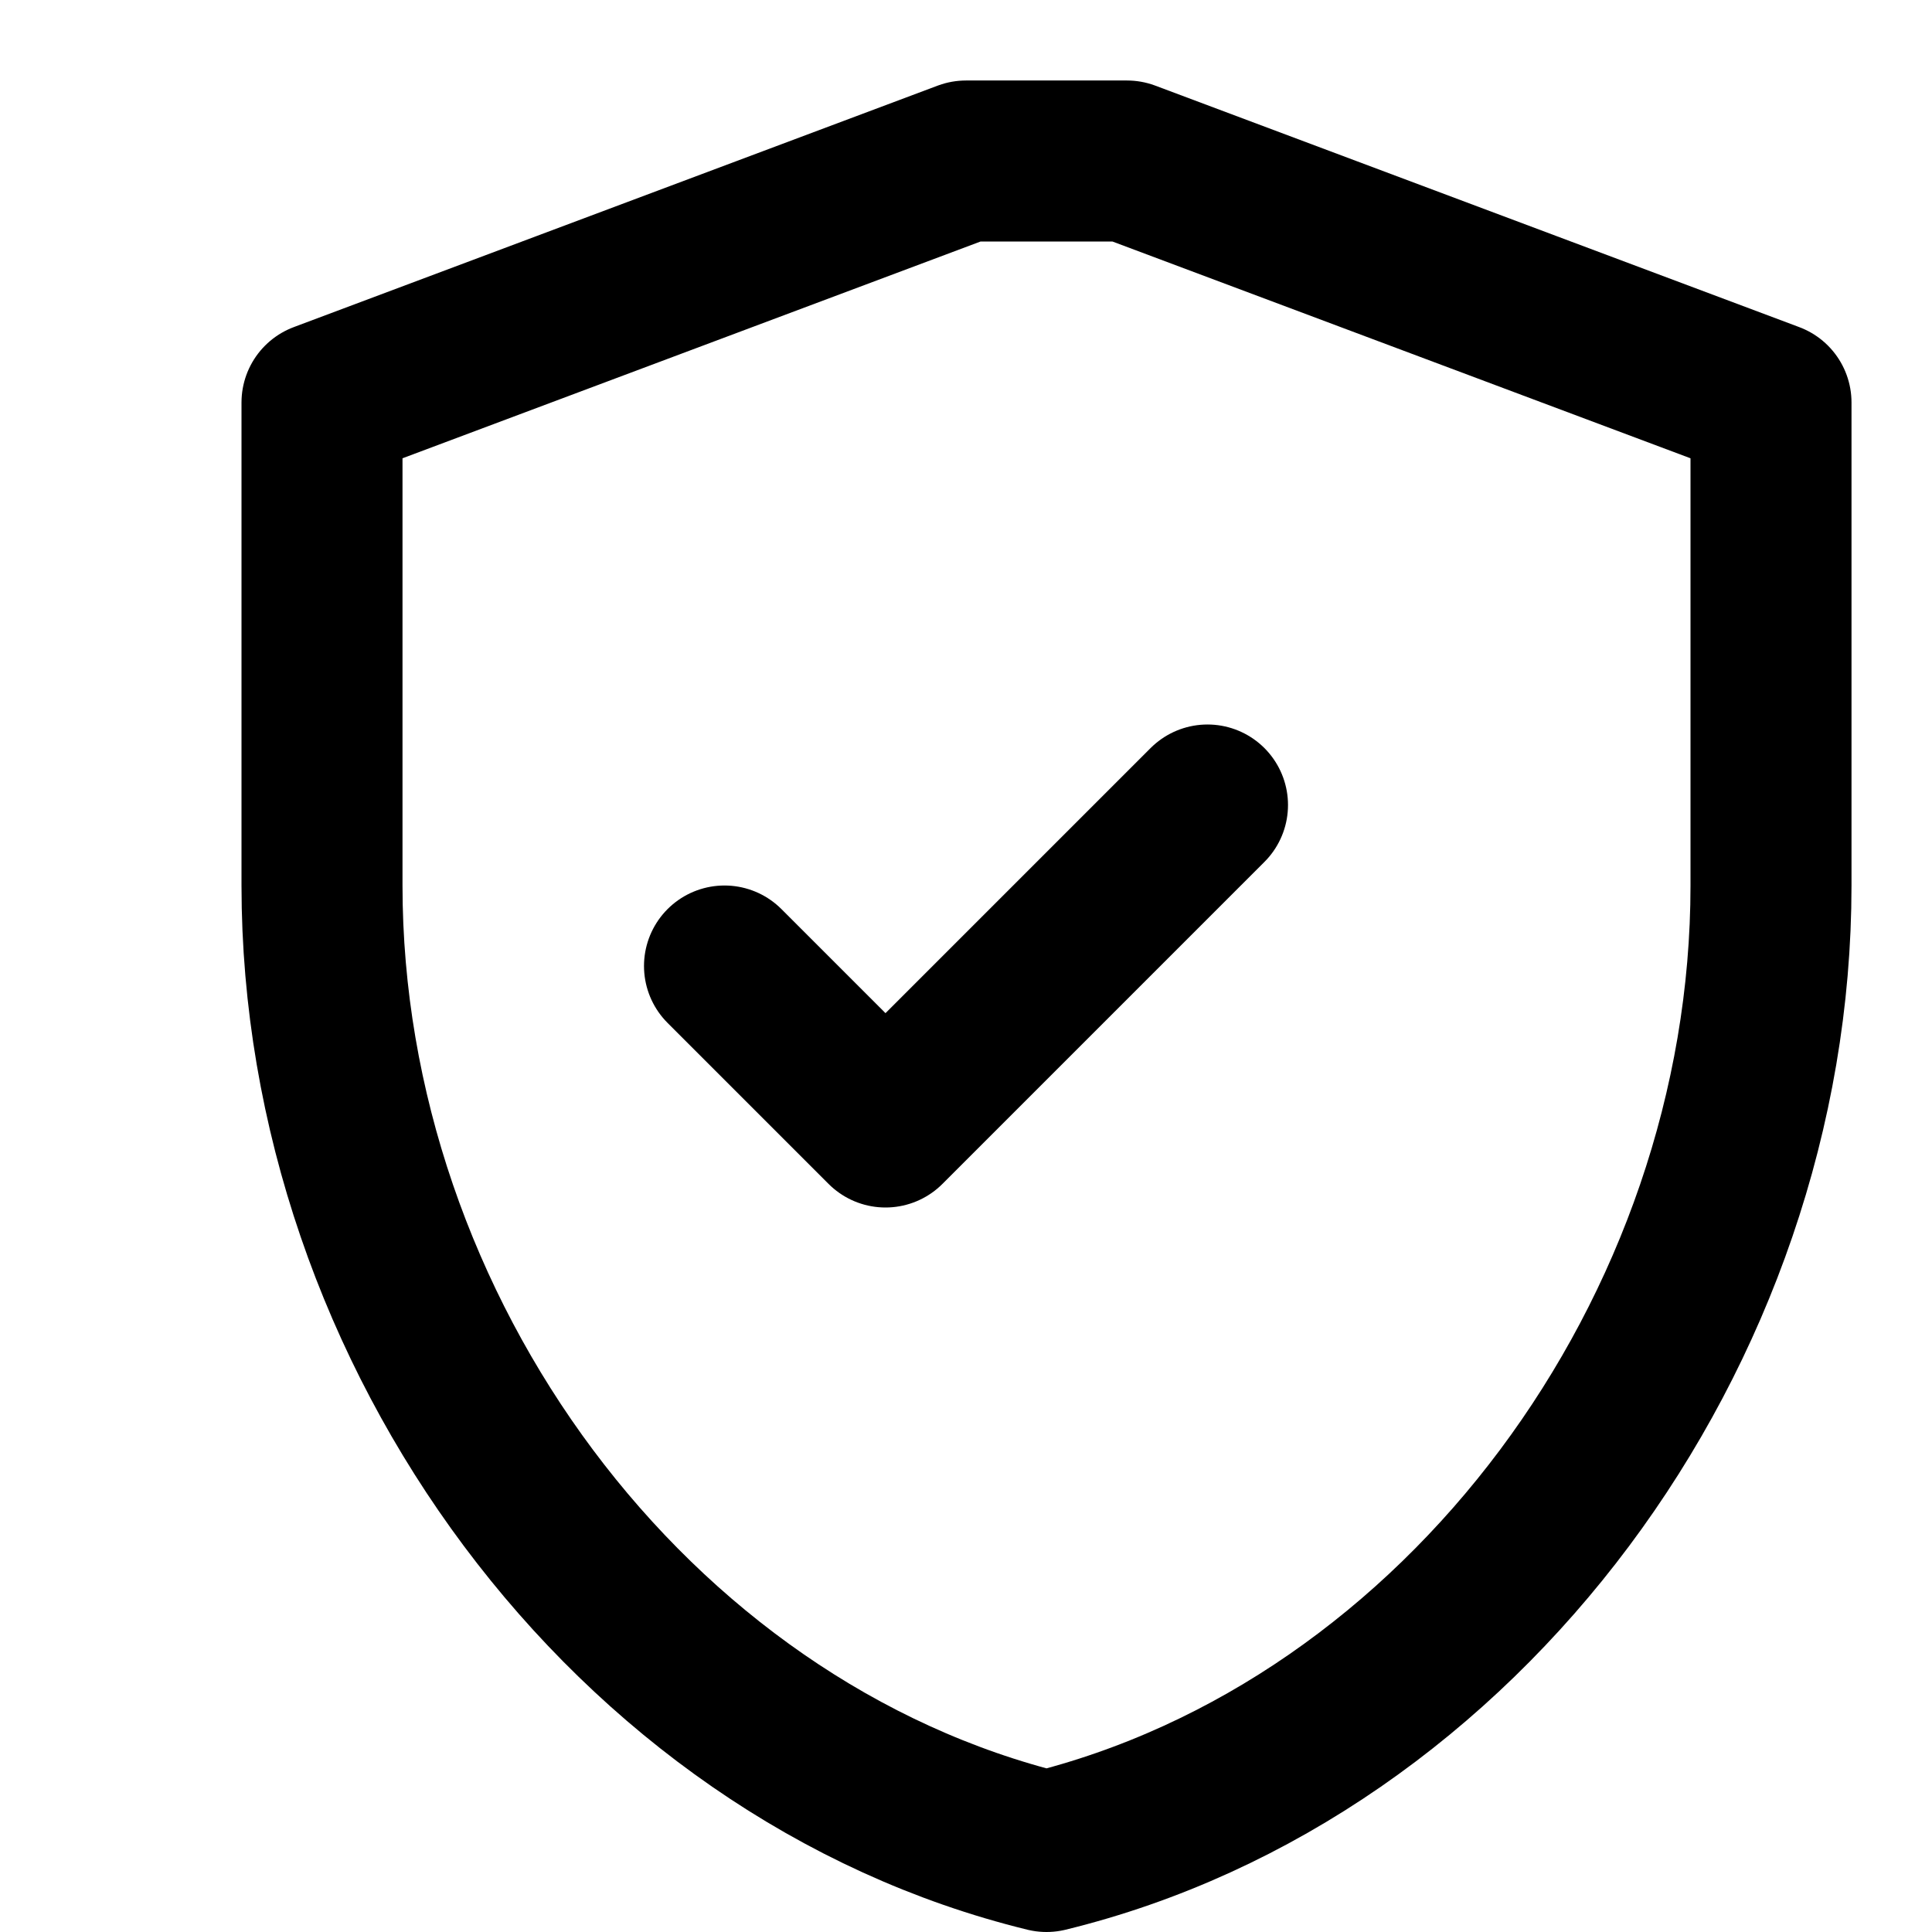
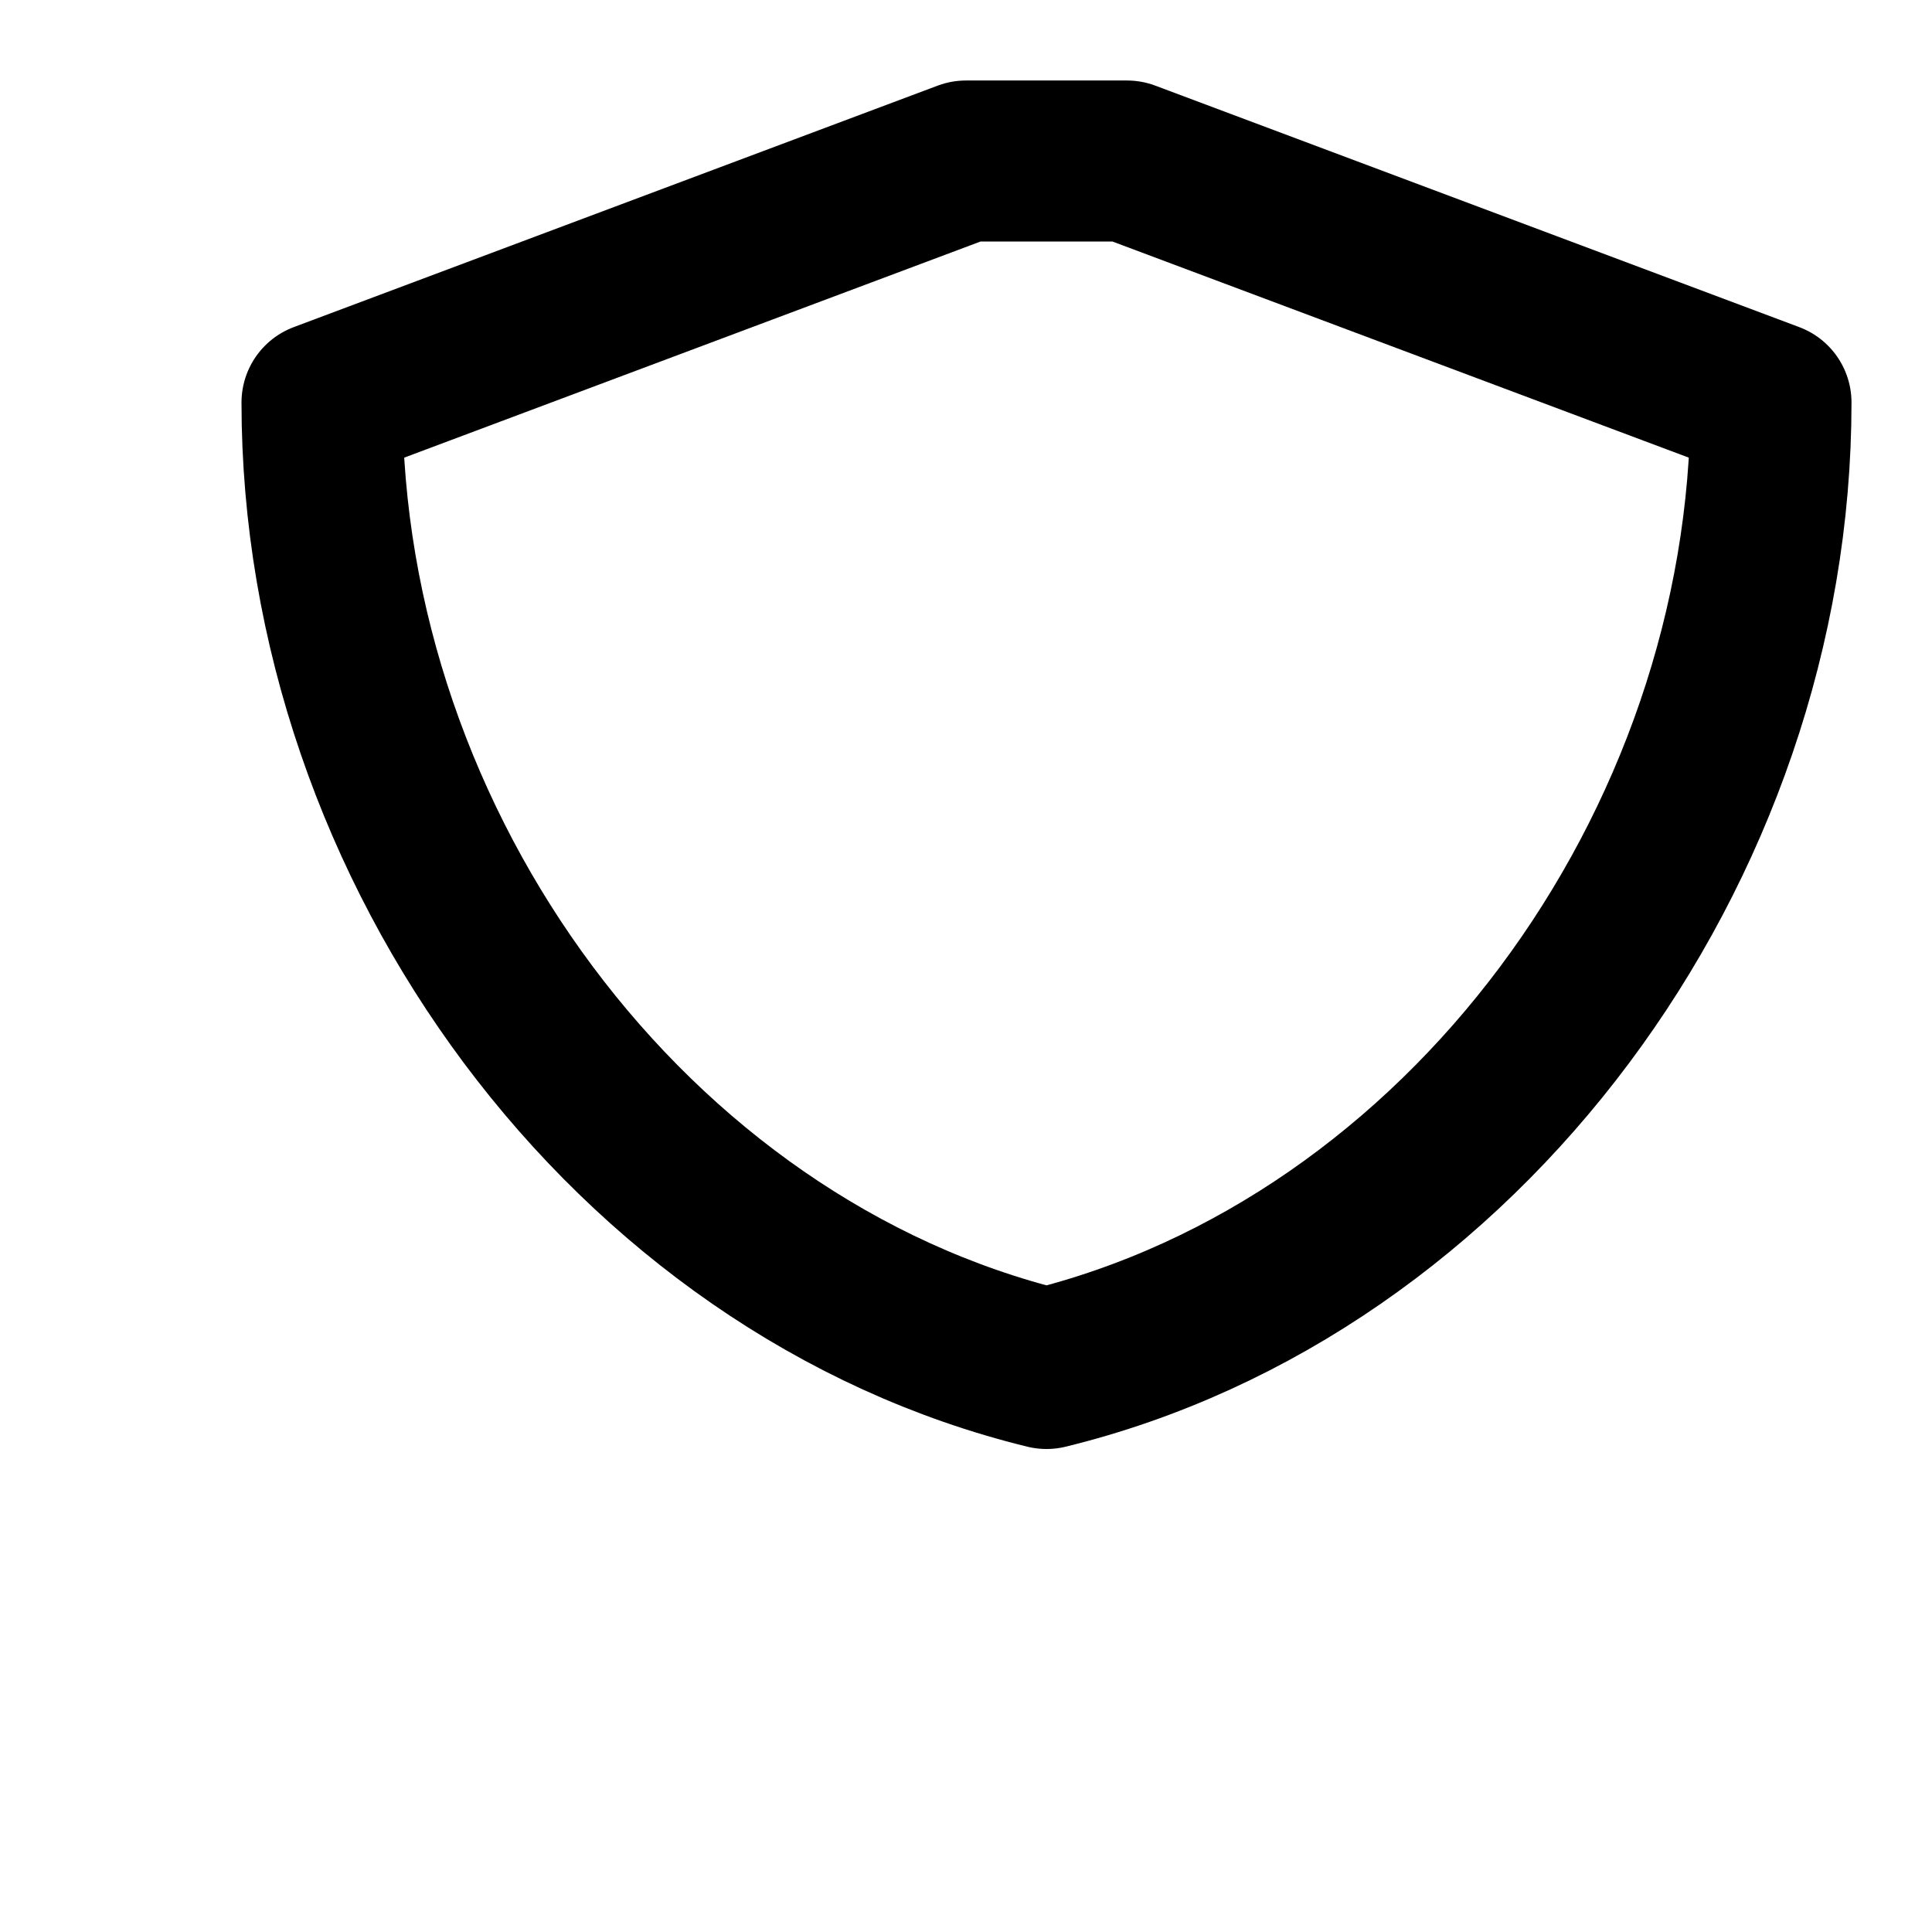
<svg xmlns="http://www.w3.org/2000/svg" viewBox="0 0 24 24" fill="none">
-   <path d="M12 2L4 5v6c0 5.55 3.84 10.74 9 12 5.16-1.26 9-6.45 9-12V5l-8-3z" stroke="currentColor" stroke-width="2" stroke-linecap="round" stroke-linejoin="round" />
-   <path d="M9 12l2 2 4-4" stroke="currentColor" stroke-width="2" stroke-linecap="round" stroke-linejoin="round" />
+   <path d="M12 2L4 5c0 5.55 3.84 10.74 9 12 5.16-1.26 9-6.45 9-12V5l-8-3z" stroke="currentColor" stroke-width="2" stroke-linecap="round" stroke-linejoin="round" />
</svg>